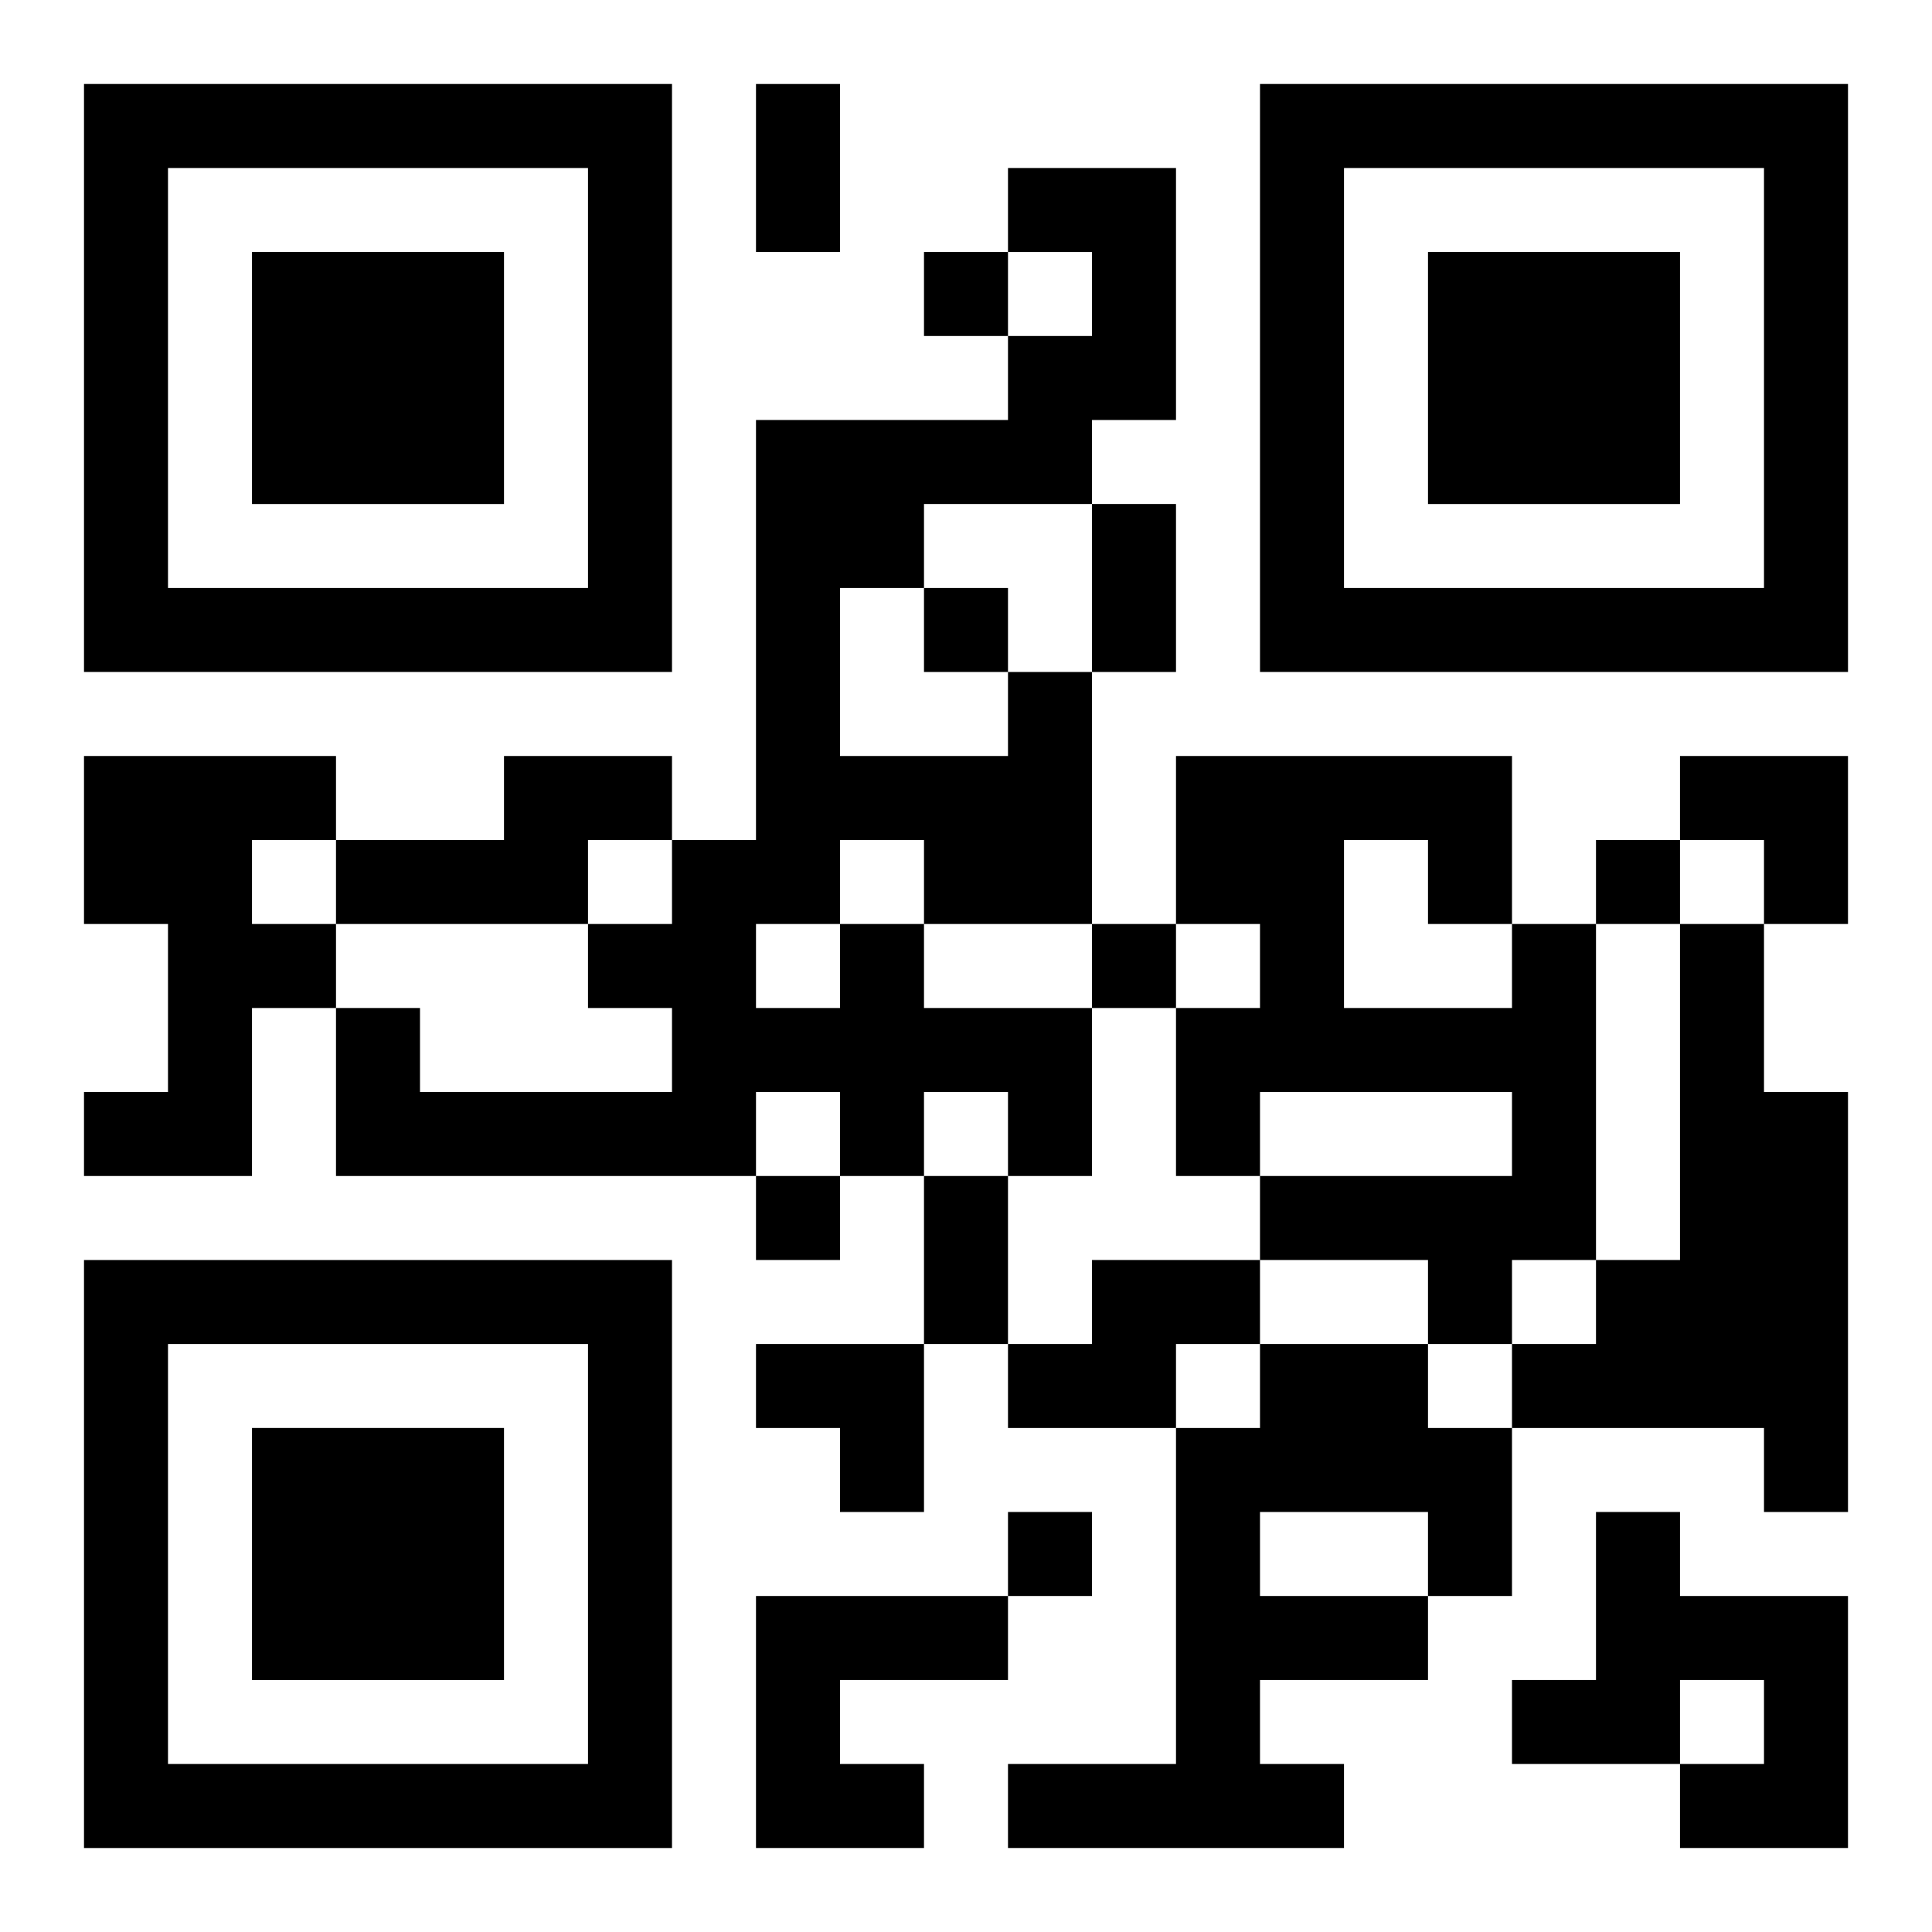
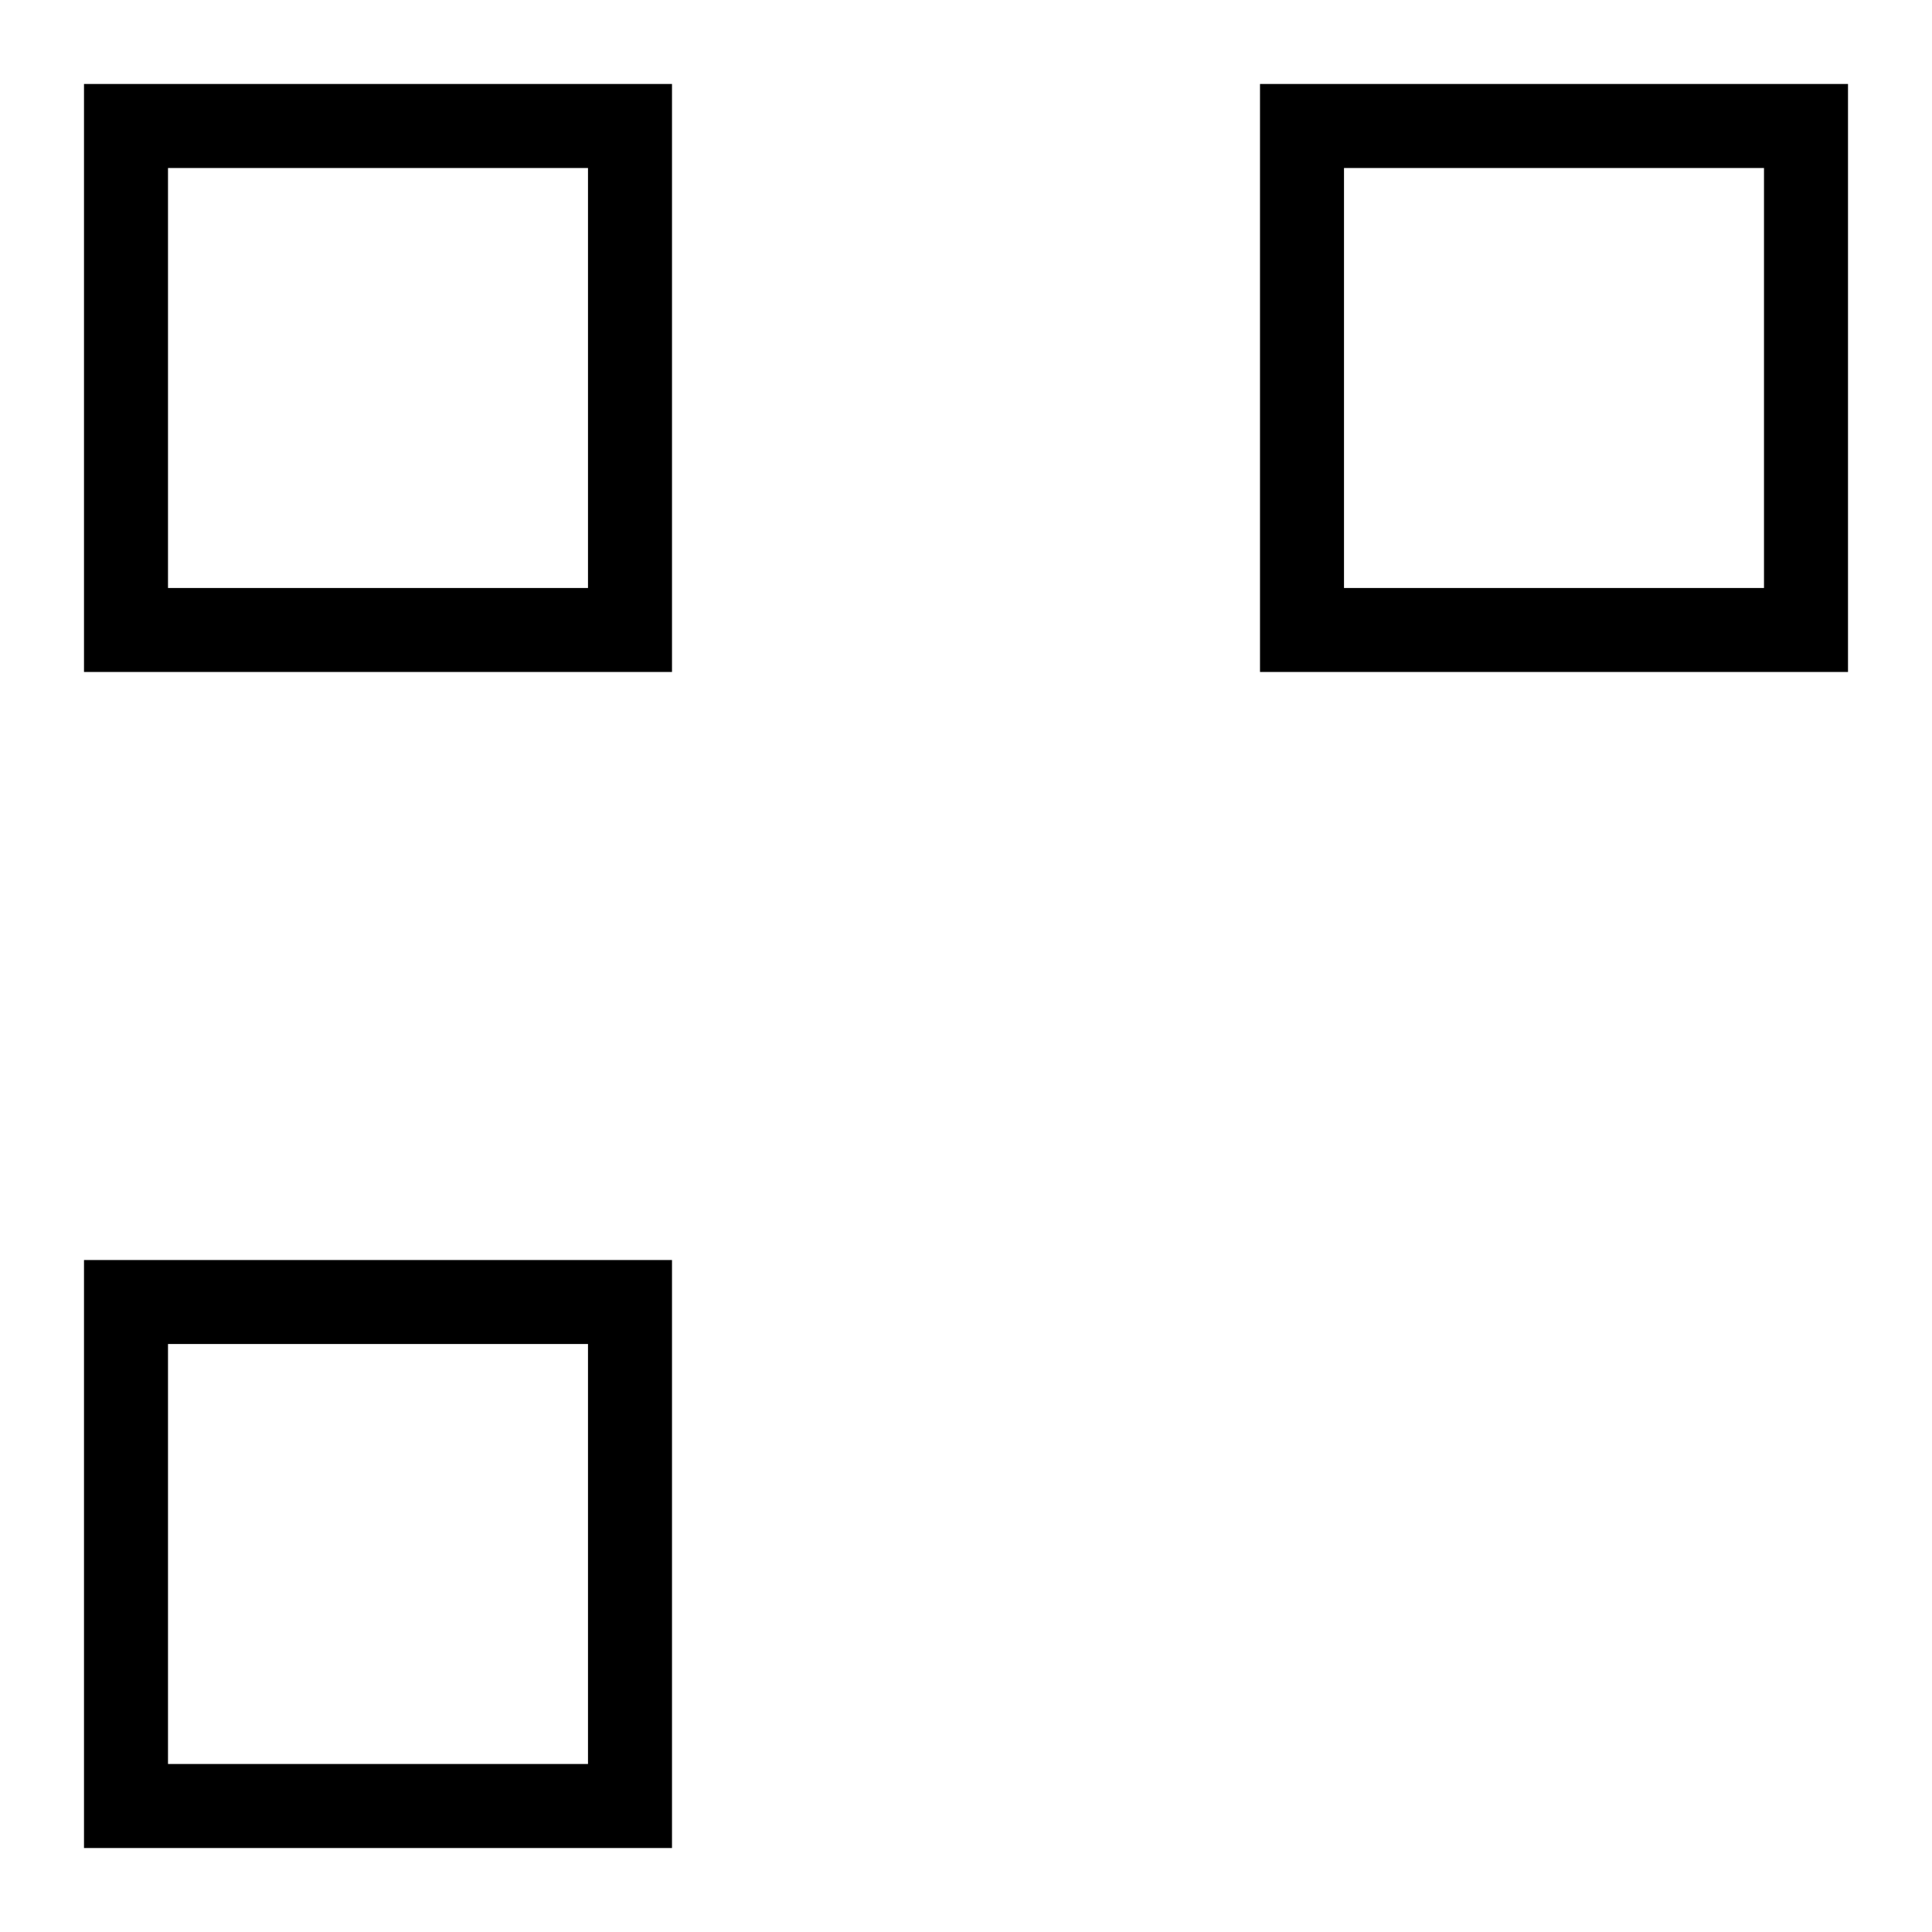
<svg xmlns="http://www.w3.org/2000/svg" xmlns:xlink="http://www.w3.org/1999/xlink" width="250" height="250" baseProfile="full" version="1.1" viewBox="-1 -1 23 23">
  <symbol id="a">
-     <path d="m0 7v7h7v-7h-7zm1 1h5v5h-5v-5zm1 1v3h3v-3h-3z" />
+     <path d="m0 7v7h7v-7h-7zm1 1h5v5h-5v-5zm1 1v3h3h-3z" />
  </symbol>
  <use y="-7" xlink:href="#a" />
  <use y="7" xlink:href="#a" />
  <use x="14" y="-7" xlink:href="#a" />
-   <path d="m0 8h3v1h-1v1h1v1h-1v2h-2v-1h1v-2h-1v-2m5 0h2v1h-1v1h-3v-1h2v-1m4 2h1v1h2v2h-1v-1h-1v1h-1v-1h-1v1h-5v-2h1v1h3v-1h-1v-1h1v-1h1v-5h3v-1h1v-1h-1v-1h2v3h-1v1h-2v1h-1v2h2v-1h1v3h-2v-1h-1v1m-1 0v1h1v-1h-1m9 0h1v4h-1v1h-1v-1h-2v-1h3v-1h-3v1h-1v-2h1v-1h-1v-2h4v2m-2-1v2h2v-1h-1v-1h-1m4 1h1v2h1v5h-1v-1h-3v-1h1v-1h1v-4m-7 4h2v1h-1v1h-2v-1h1v-1m2 1h2v1h1v2h-1v1h-2v1h1v1h-4v-1h2v-4h1v-1m0 2v1h2v-1h-2m4 0h1v1h2v3h-2v-1h1v-1h-1v1h-2v-1h1v-2m-10 1h3v1h-2v1h1v1h-2v-3m2-16v1h1v-1h-1m0 4v1h1v-1h-1m8 3v1h1v-1h-1m-6 1v1h1v-1h-1m-4 3v1h1v-1h-1m3 4v1h1v-1h-1m-3-17h1v2h-1v-2m4 5h1v2h-1v-2m-2 8h1v2h-1v-2m9-5h2v2h-1v-1h-1zm-11 7h2v2h-1v-1h-1z" />
</svg>